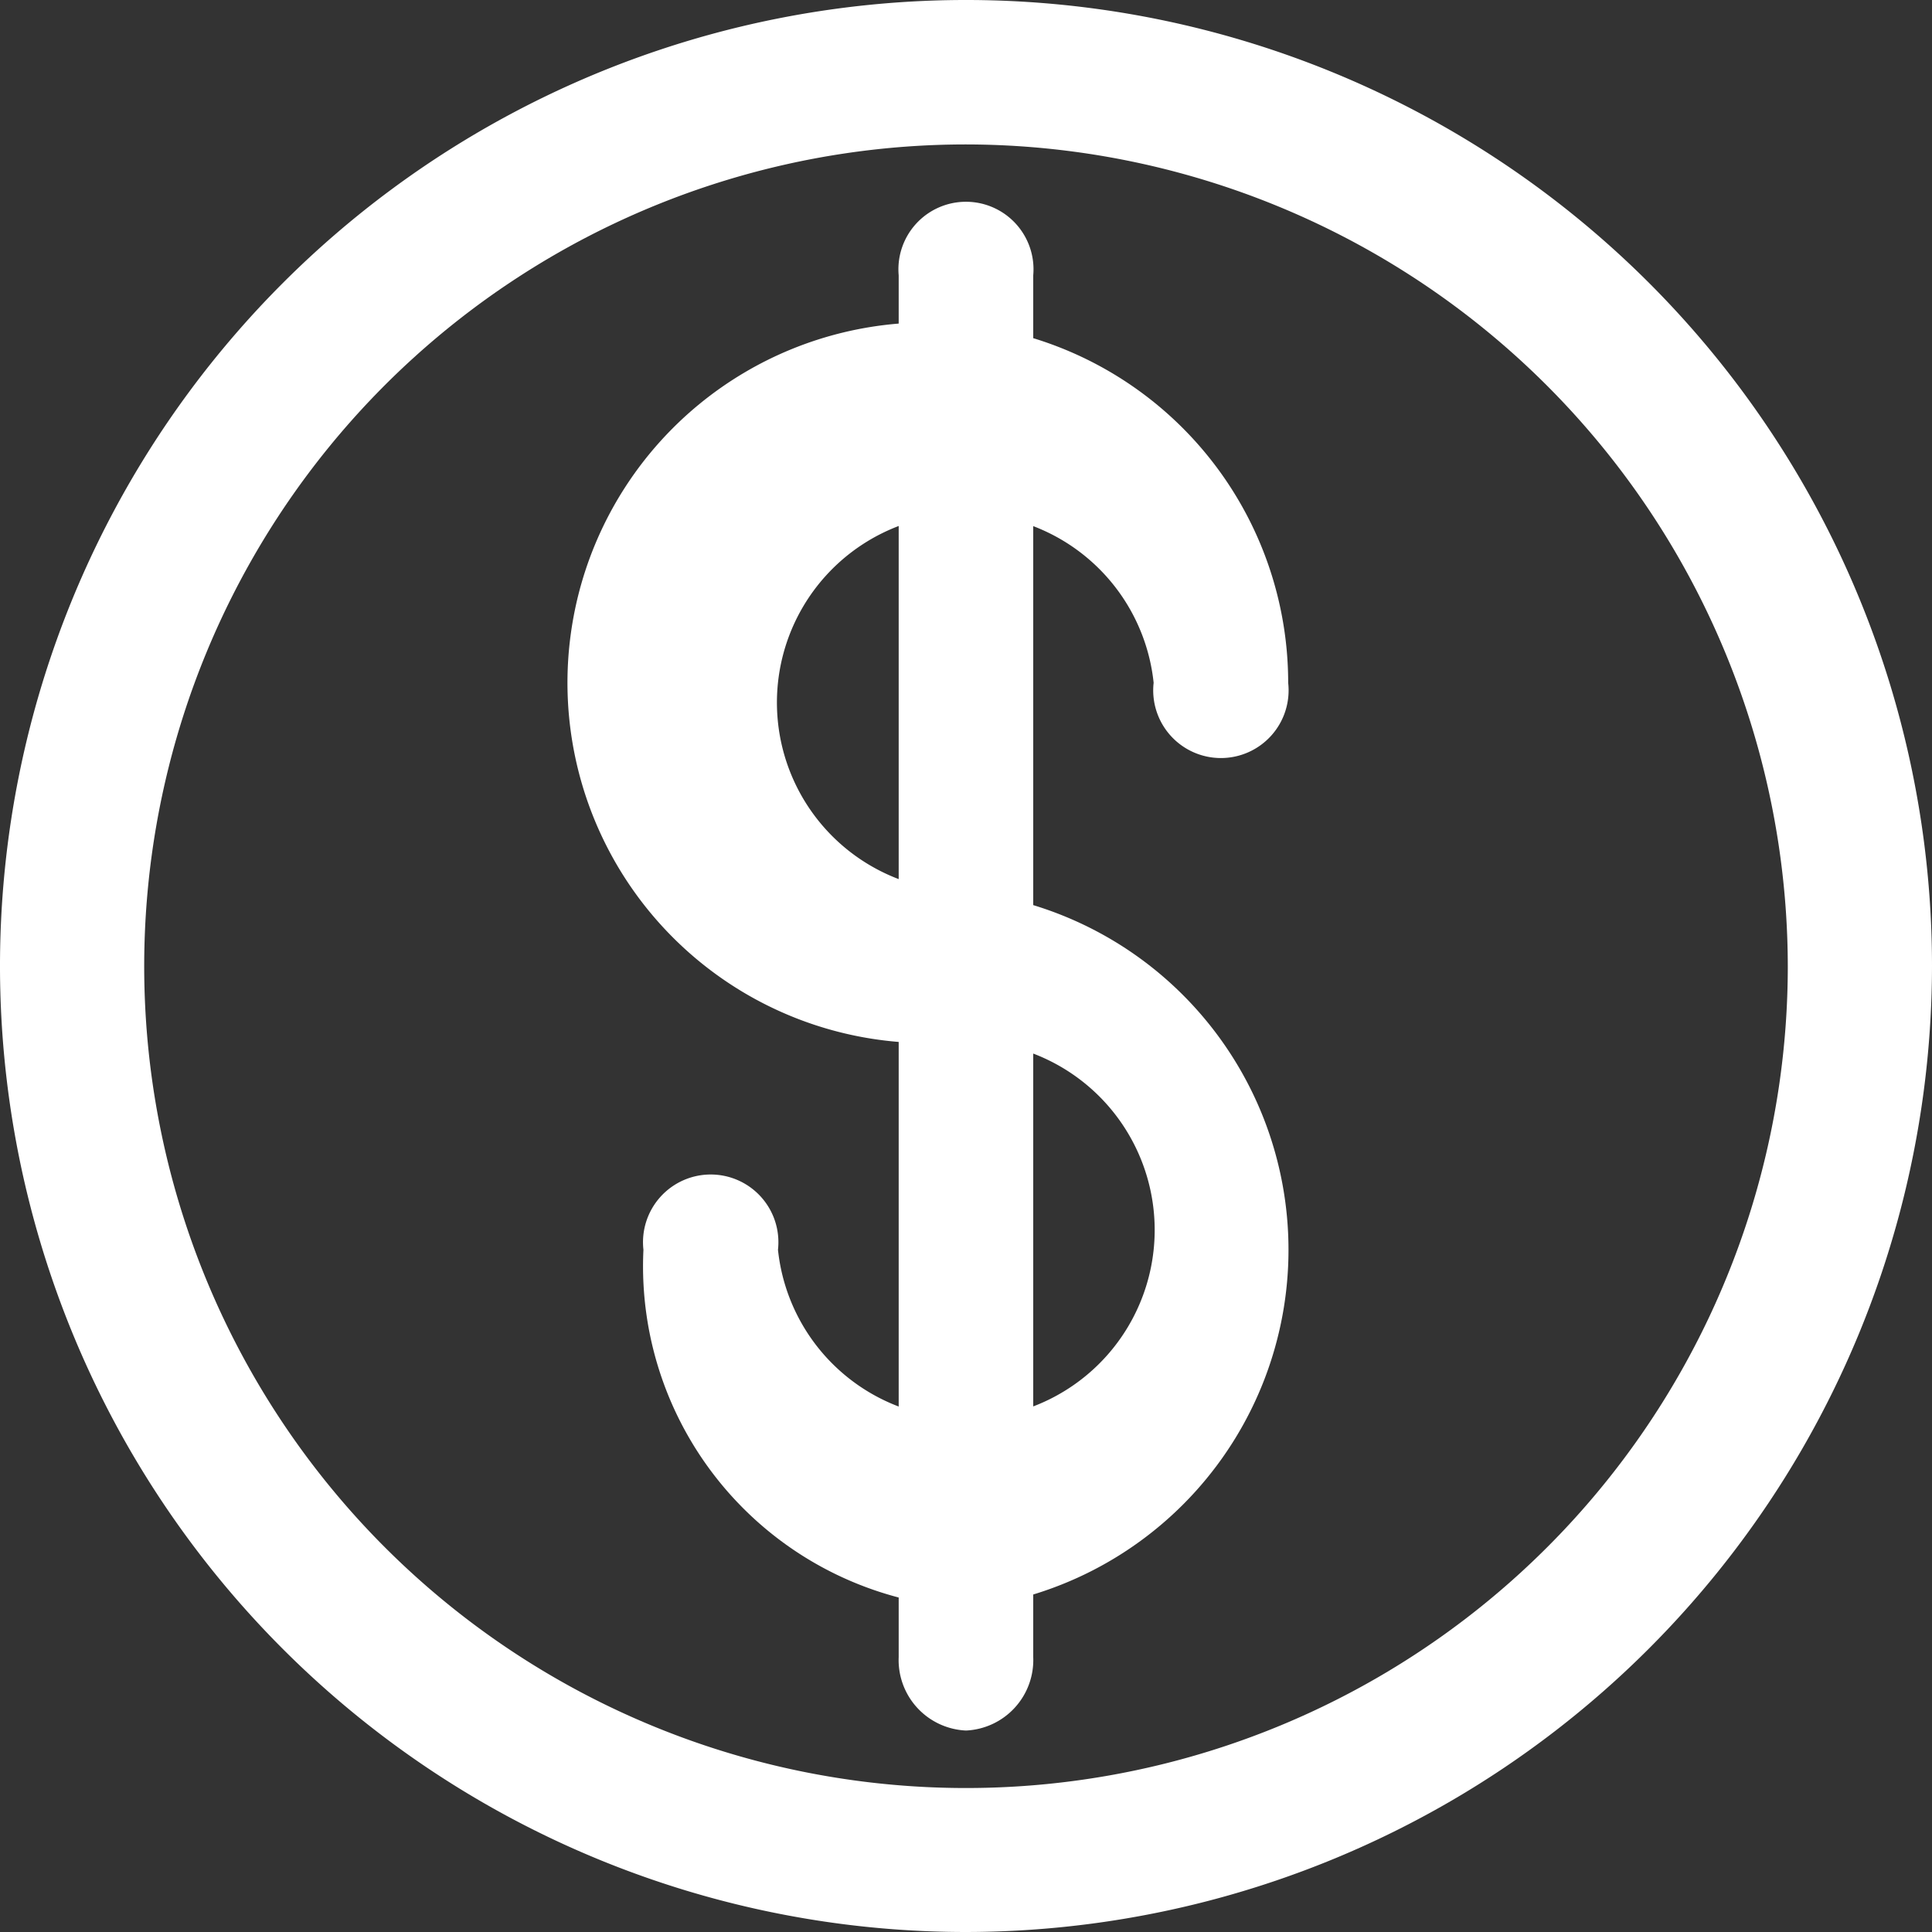
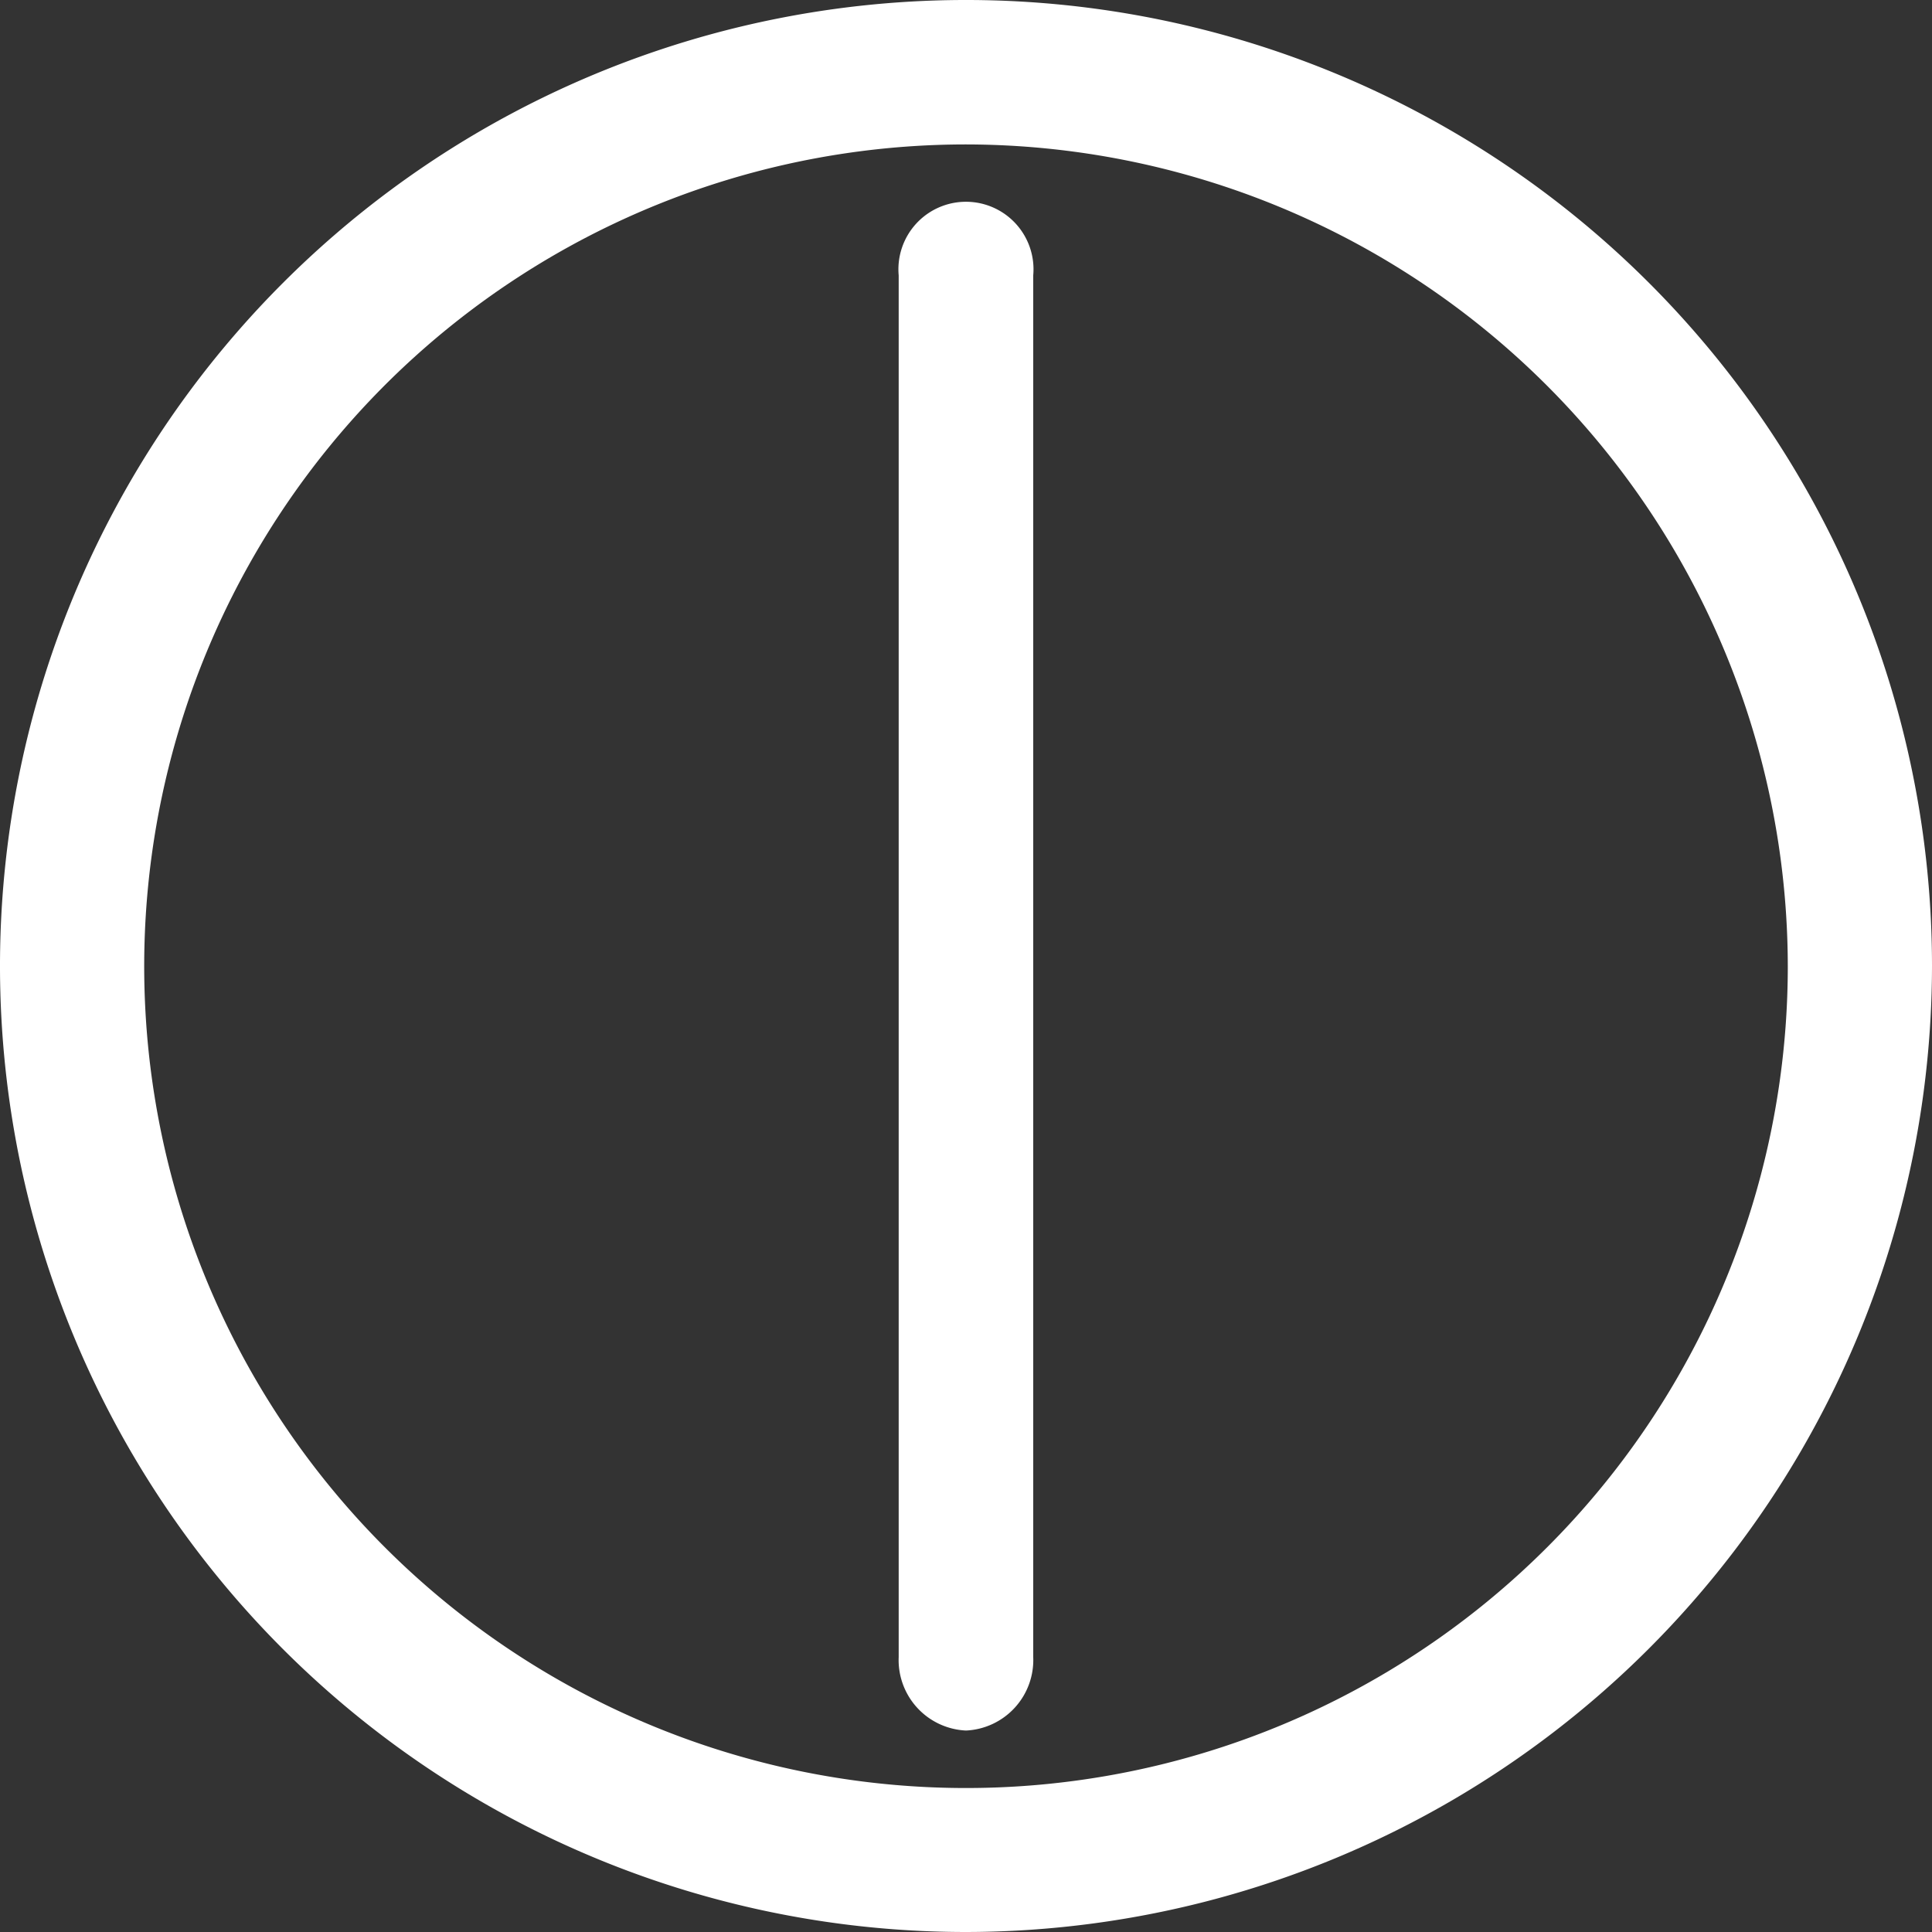
<svg xmlns="http://www.w3.org/2000/svg" width="25" height="25" viewBox="0 0 25 25">
  <rect x="0" y="0" width="25" height="25" fill="#333333" stroke="none" />
  <g transform="translate(-56.71 -48)">
    <path d="M69.21,73a12.5,12.5,0,1,1,12.5-12.5A12.514,12.514,0,0,1,69.21,73Zm0-23.131A10.634,10.634,0,1,0,79.844,60.5,10.647,10.647,0,0,0,69.21,49.869Z" fill="#fff" />
-     <path d="M190,136.856a4.431,4.431,0,0,1-4.172-4.637.876.876,0,1,1,1.741,0,2.444,2.444,0,1,0,2.43-2.7,4.663,4.663,0,1,1,4.172-4.637.876.876,0,1,1-1.741,0,2.444,2.444,0,1,0-2.431,2.7,4.663,4.663,0,0,1,0,9.275Z" transform="translate(-120.792 -68.047)" fill="#fff" />
    <path d="M243.581,112.781a.913.913,0,0,1-.871-.951V93.951a.874.874,0,1,1,1.741,0v17.88A.913.913,0,0,1,243.581,112.781Z" transform="translate(-174.371 -42.388)" fill="#fff" />
  </g>
</svg>